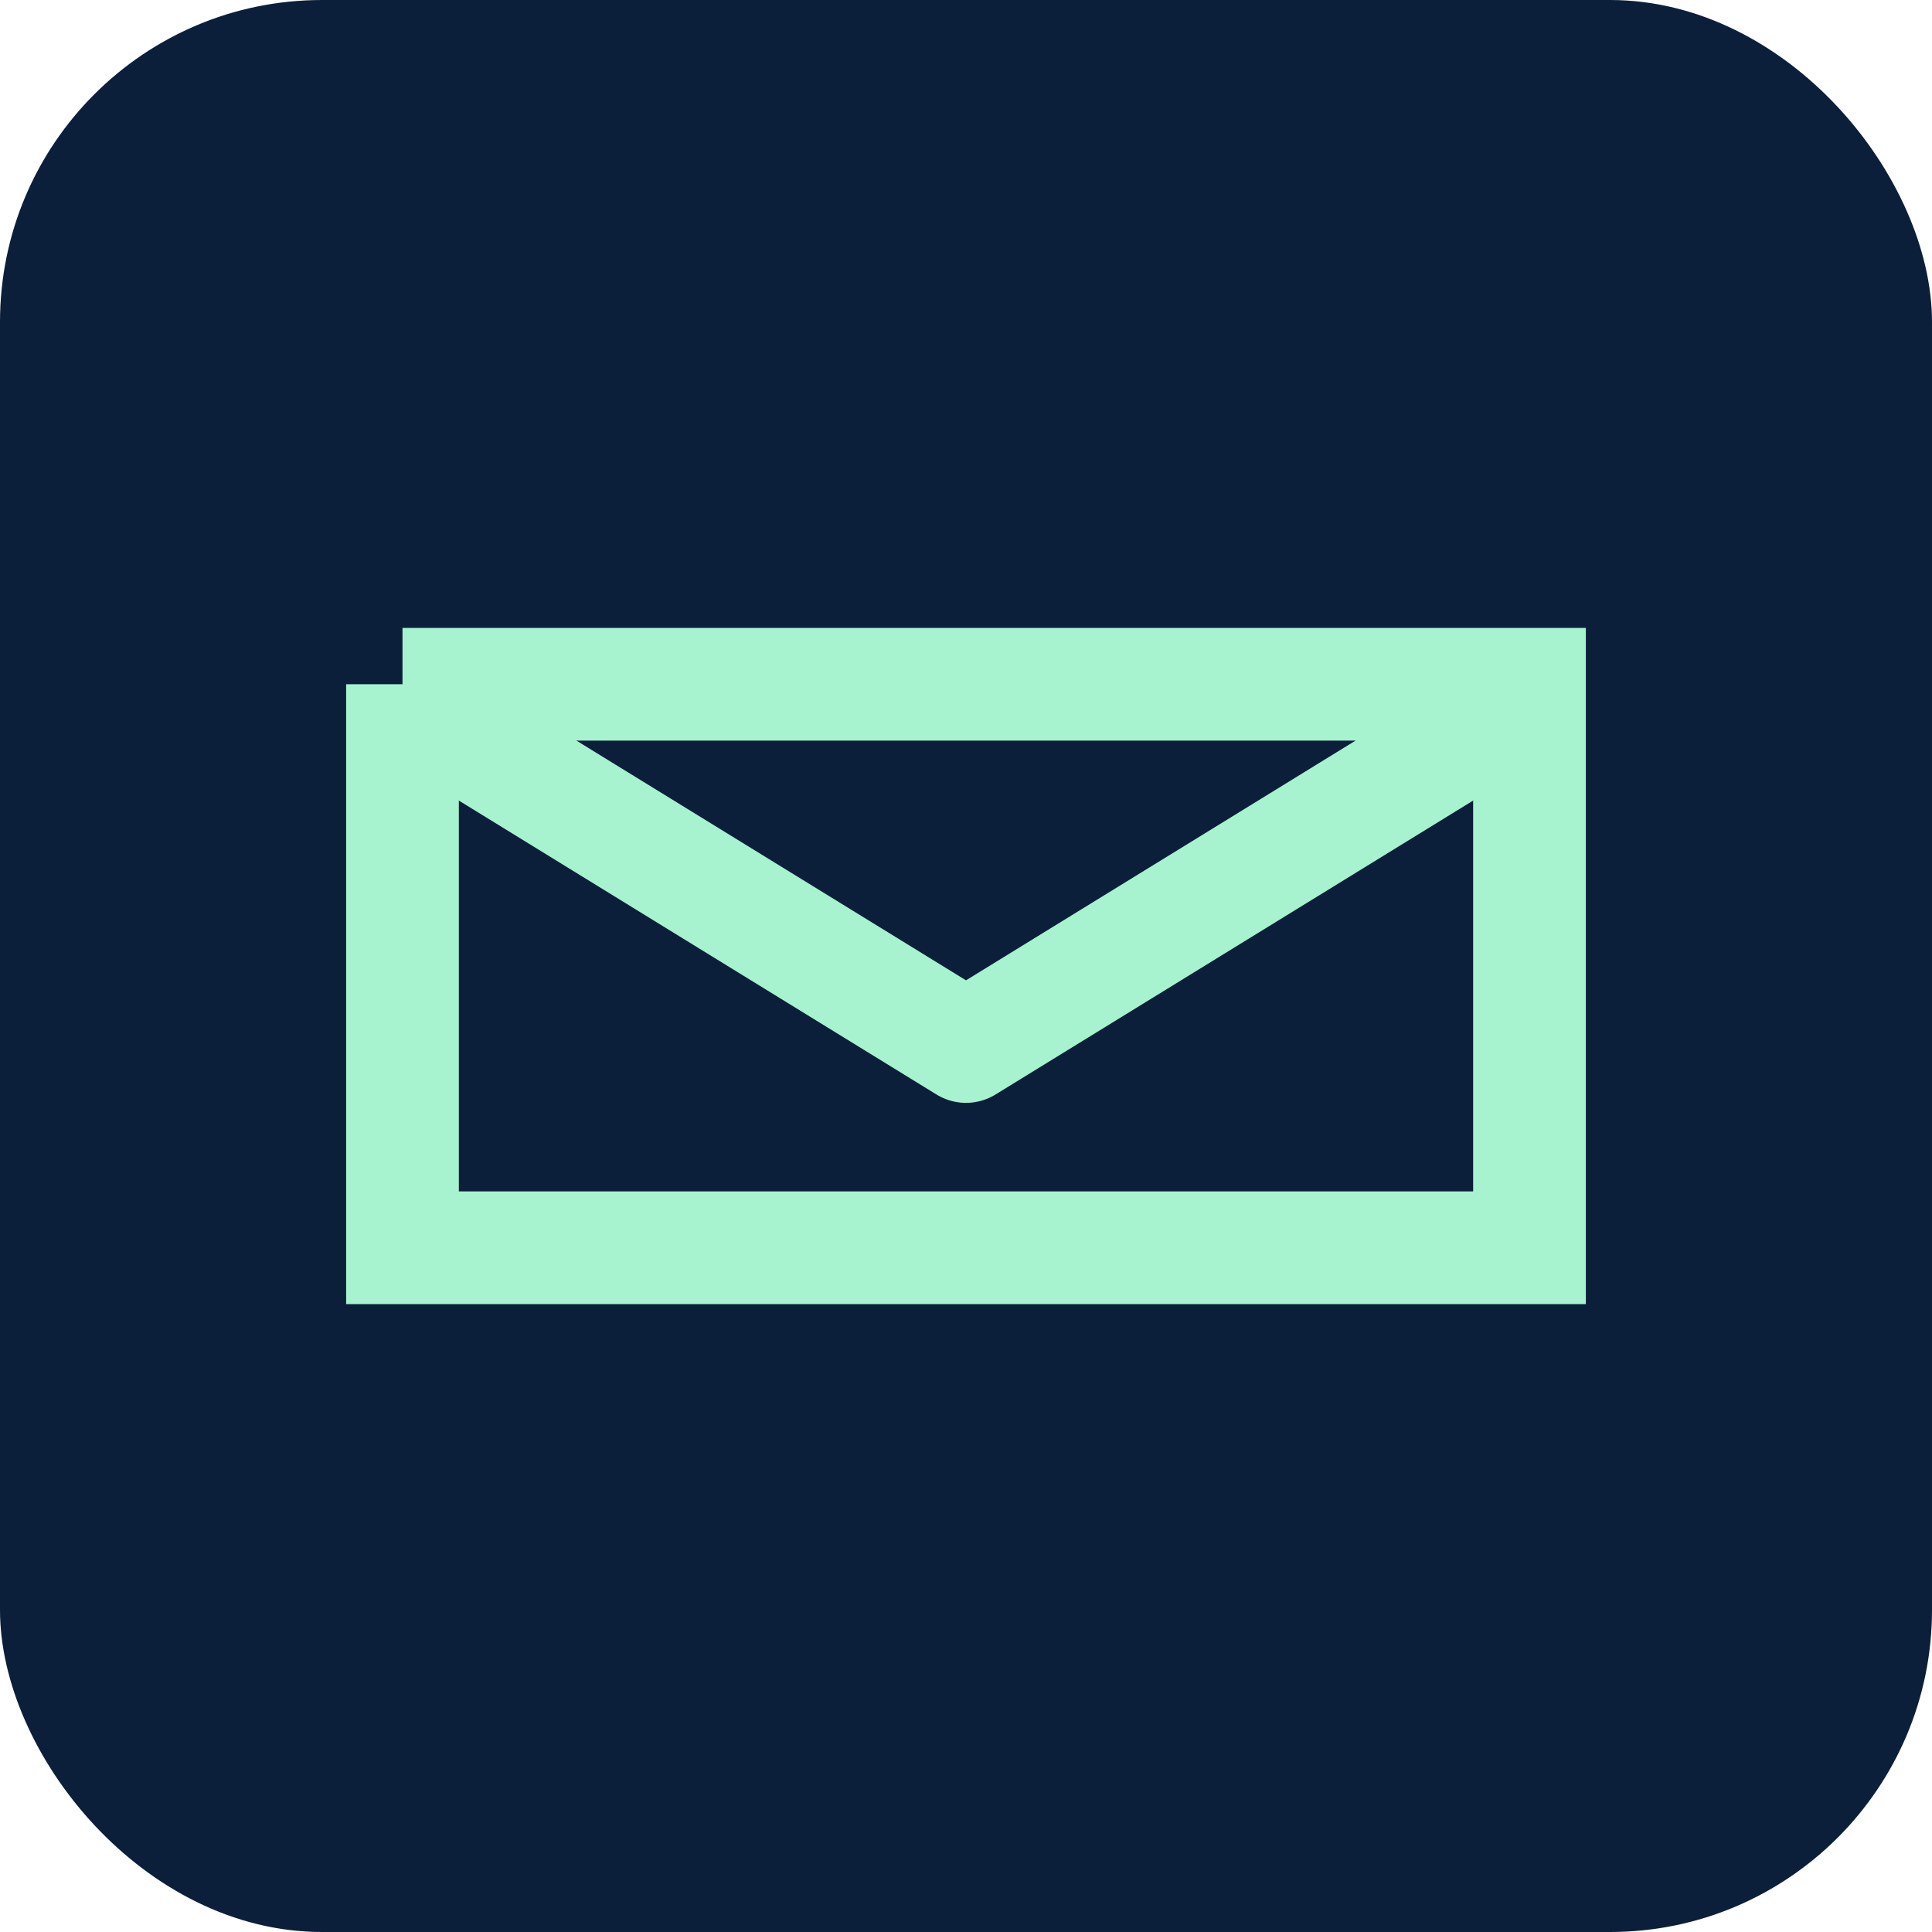
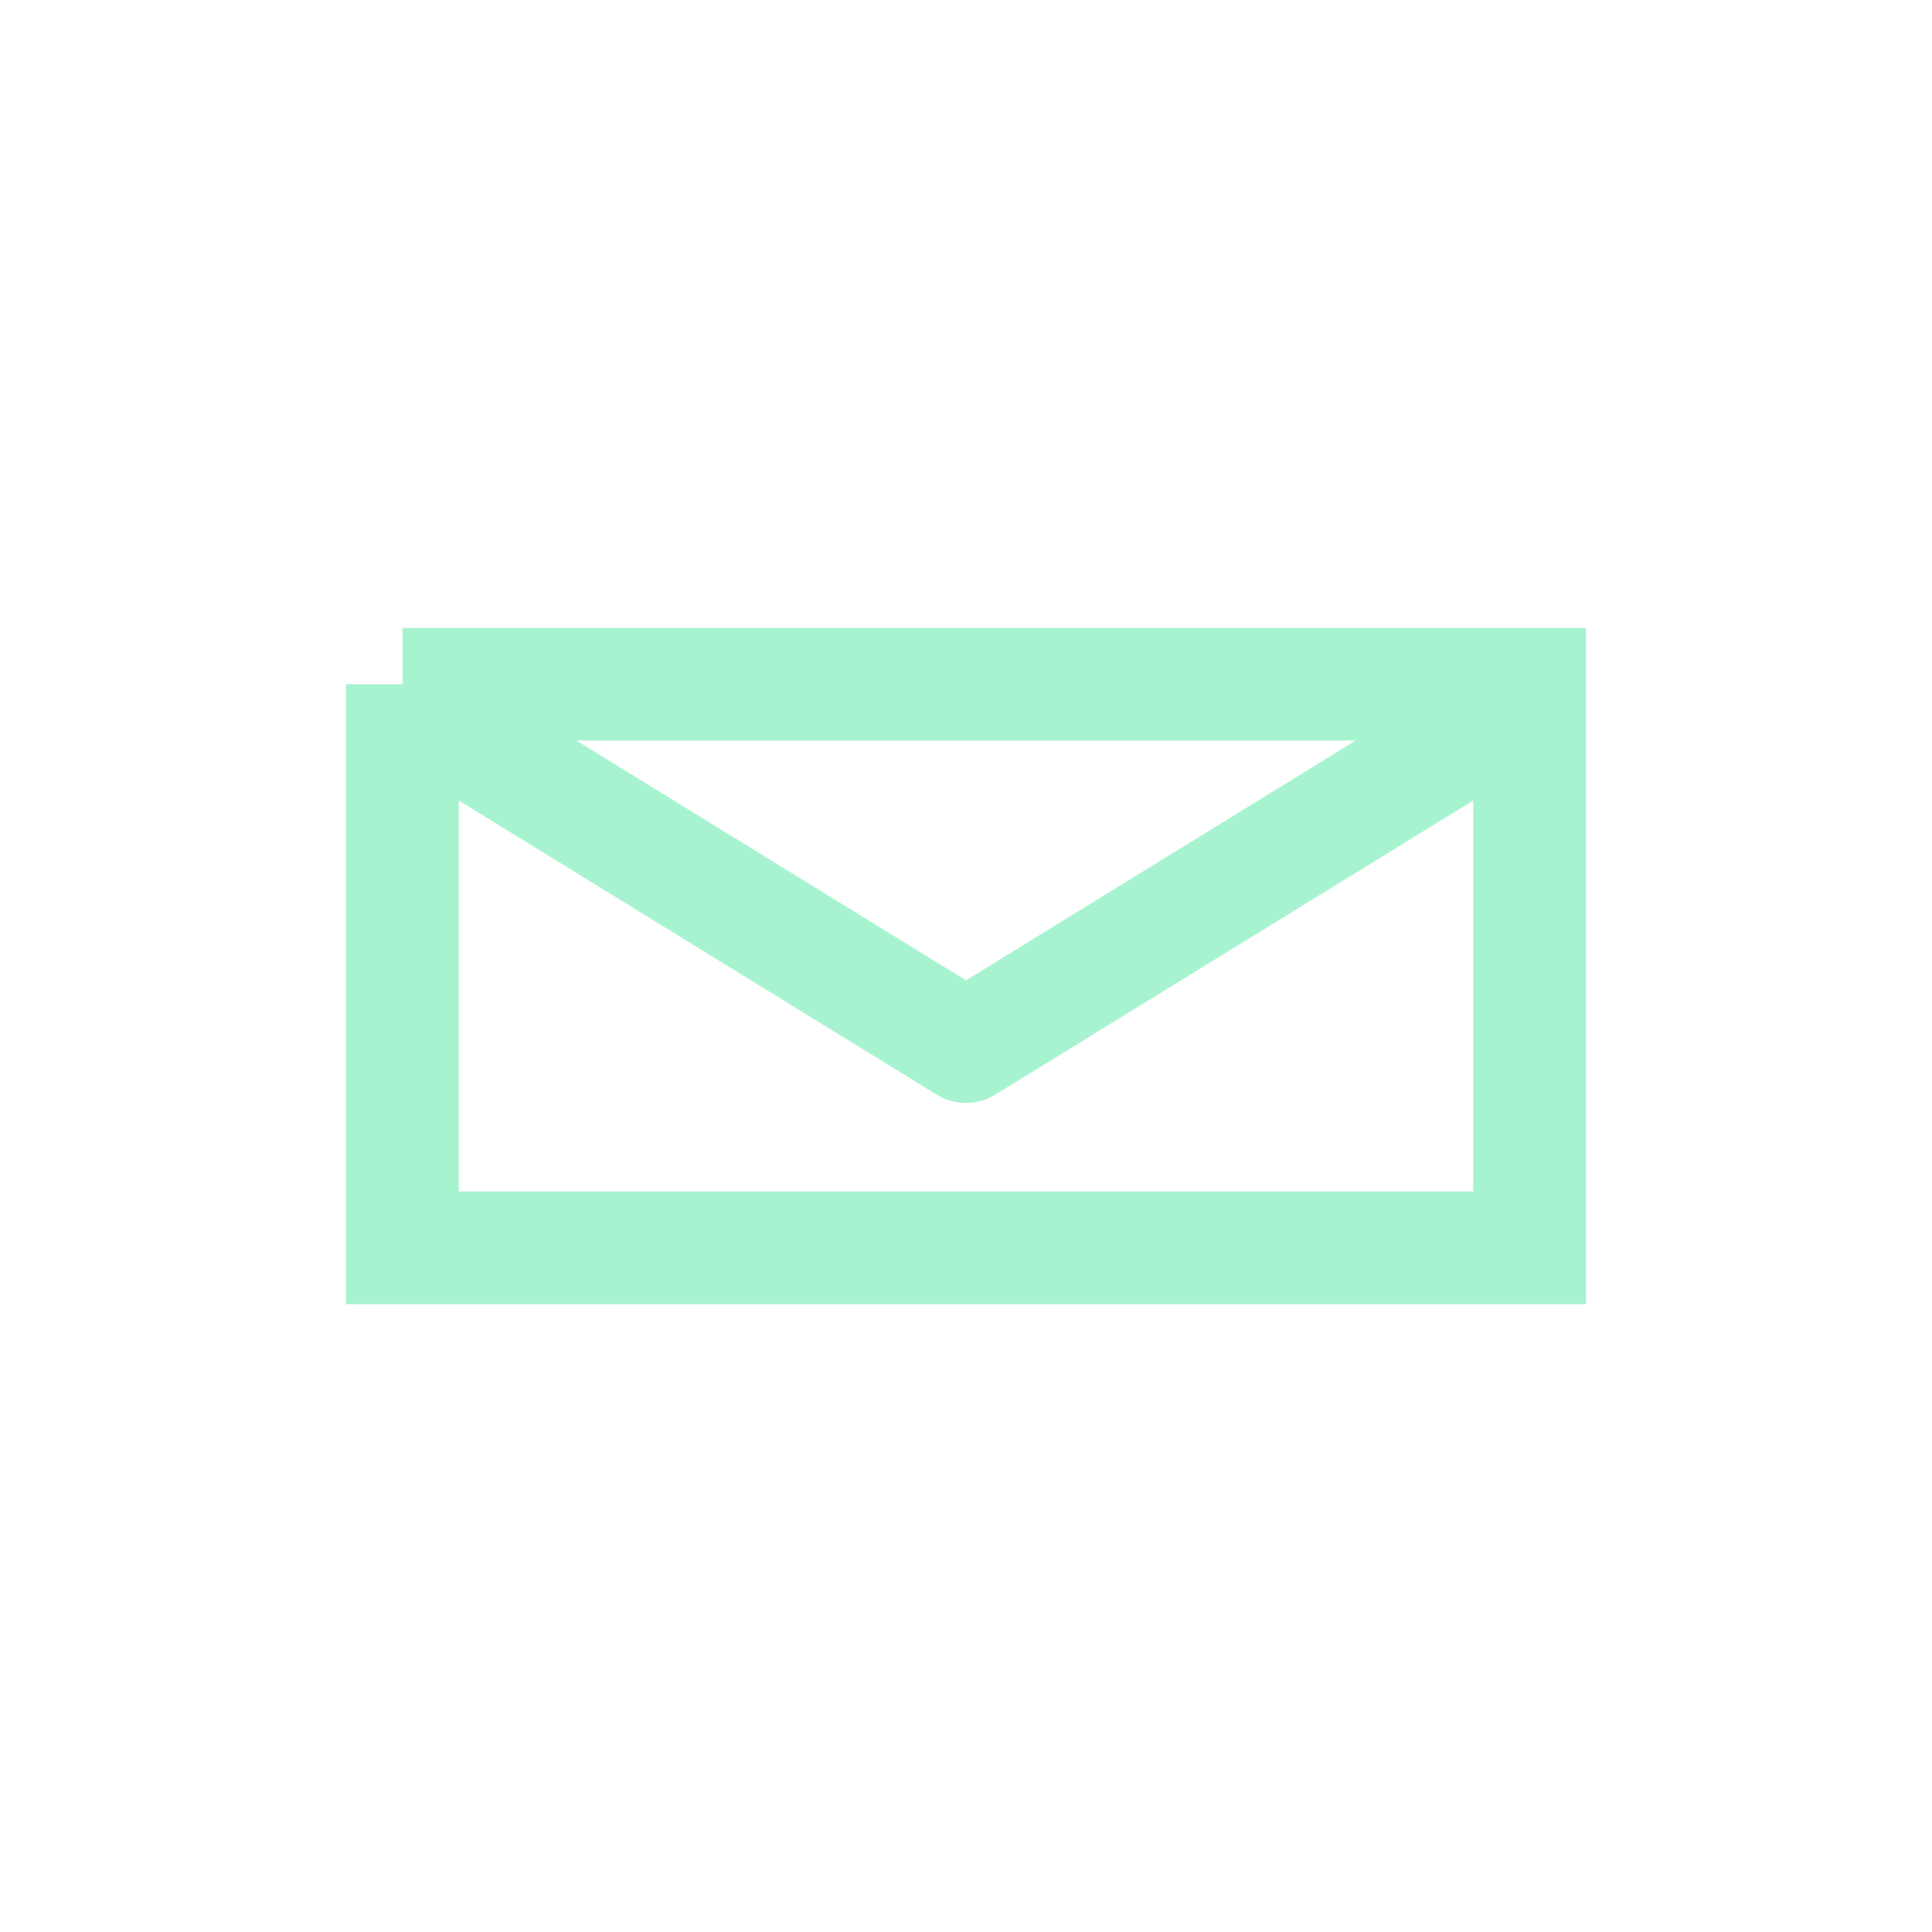
<svg xmlns="http://www.w3.org/2000/svg" viewBox="0 0 24 24" fill="none">
-   <rect width="24" height="24" rx="4" fill="#0B1F3A" />
  <path d="M5 8.5h14v7H5v-7Z" stroke="#A7F3D0" stroke-width="1.4" />
  <path d="M5.5 9l6.5 4 6.5-4" stroke="#A7F3D0" stroke-width="1.4" stroke-linecap="round" stroke-linejoin="round" />
</svg>